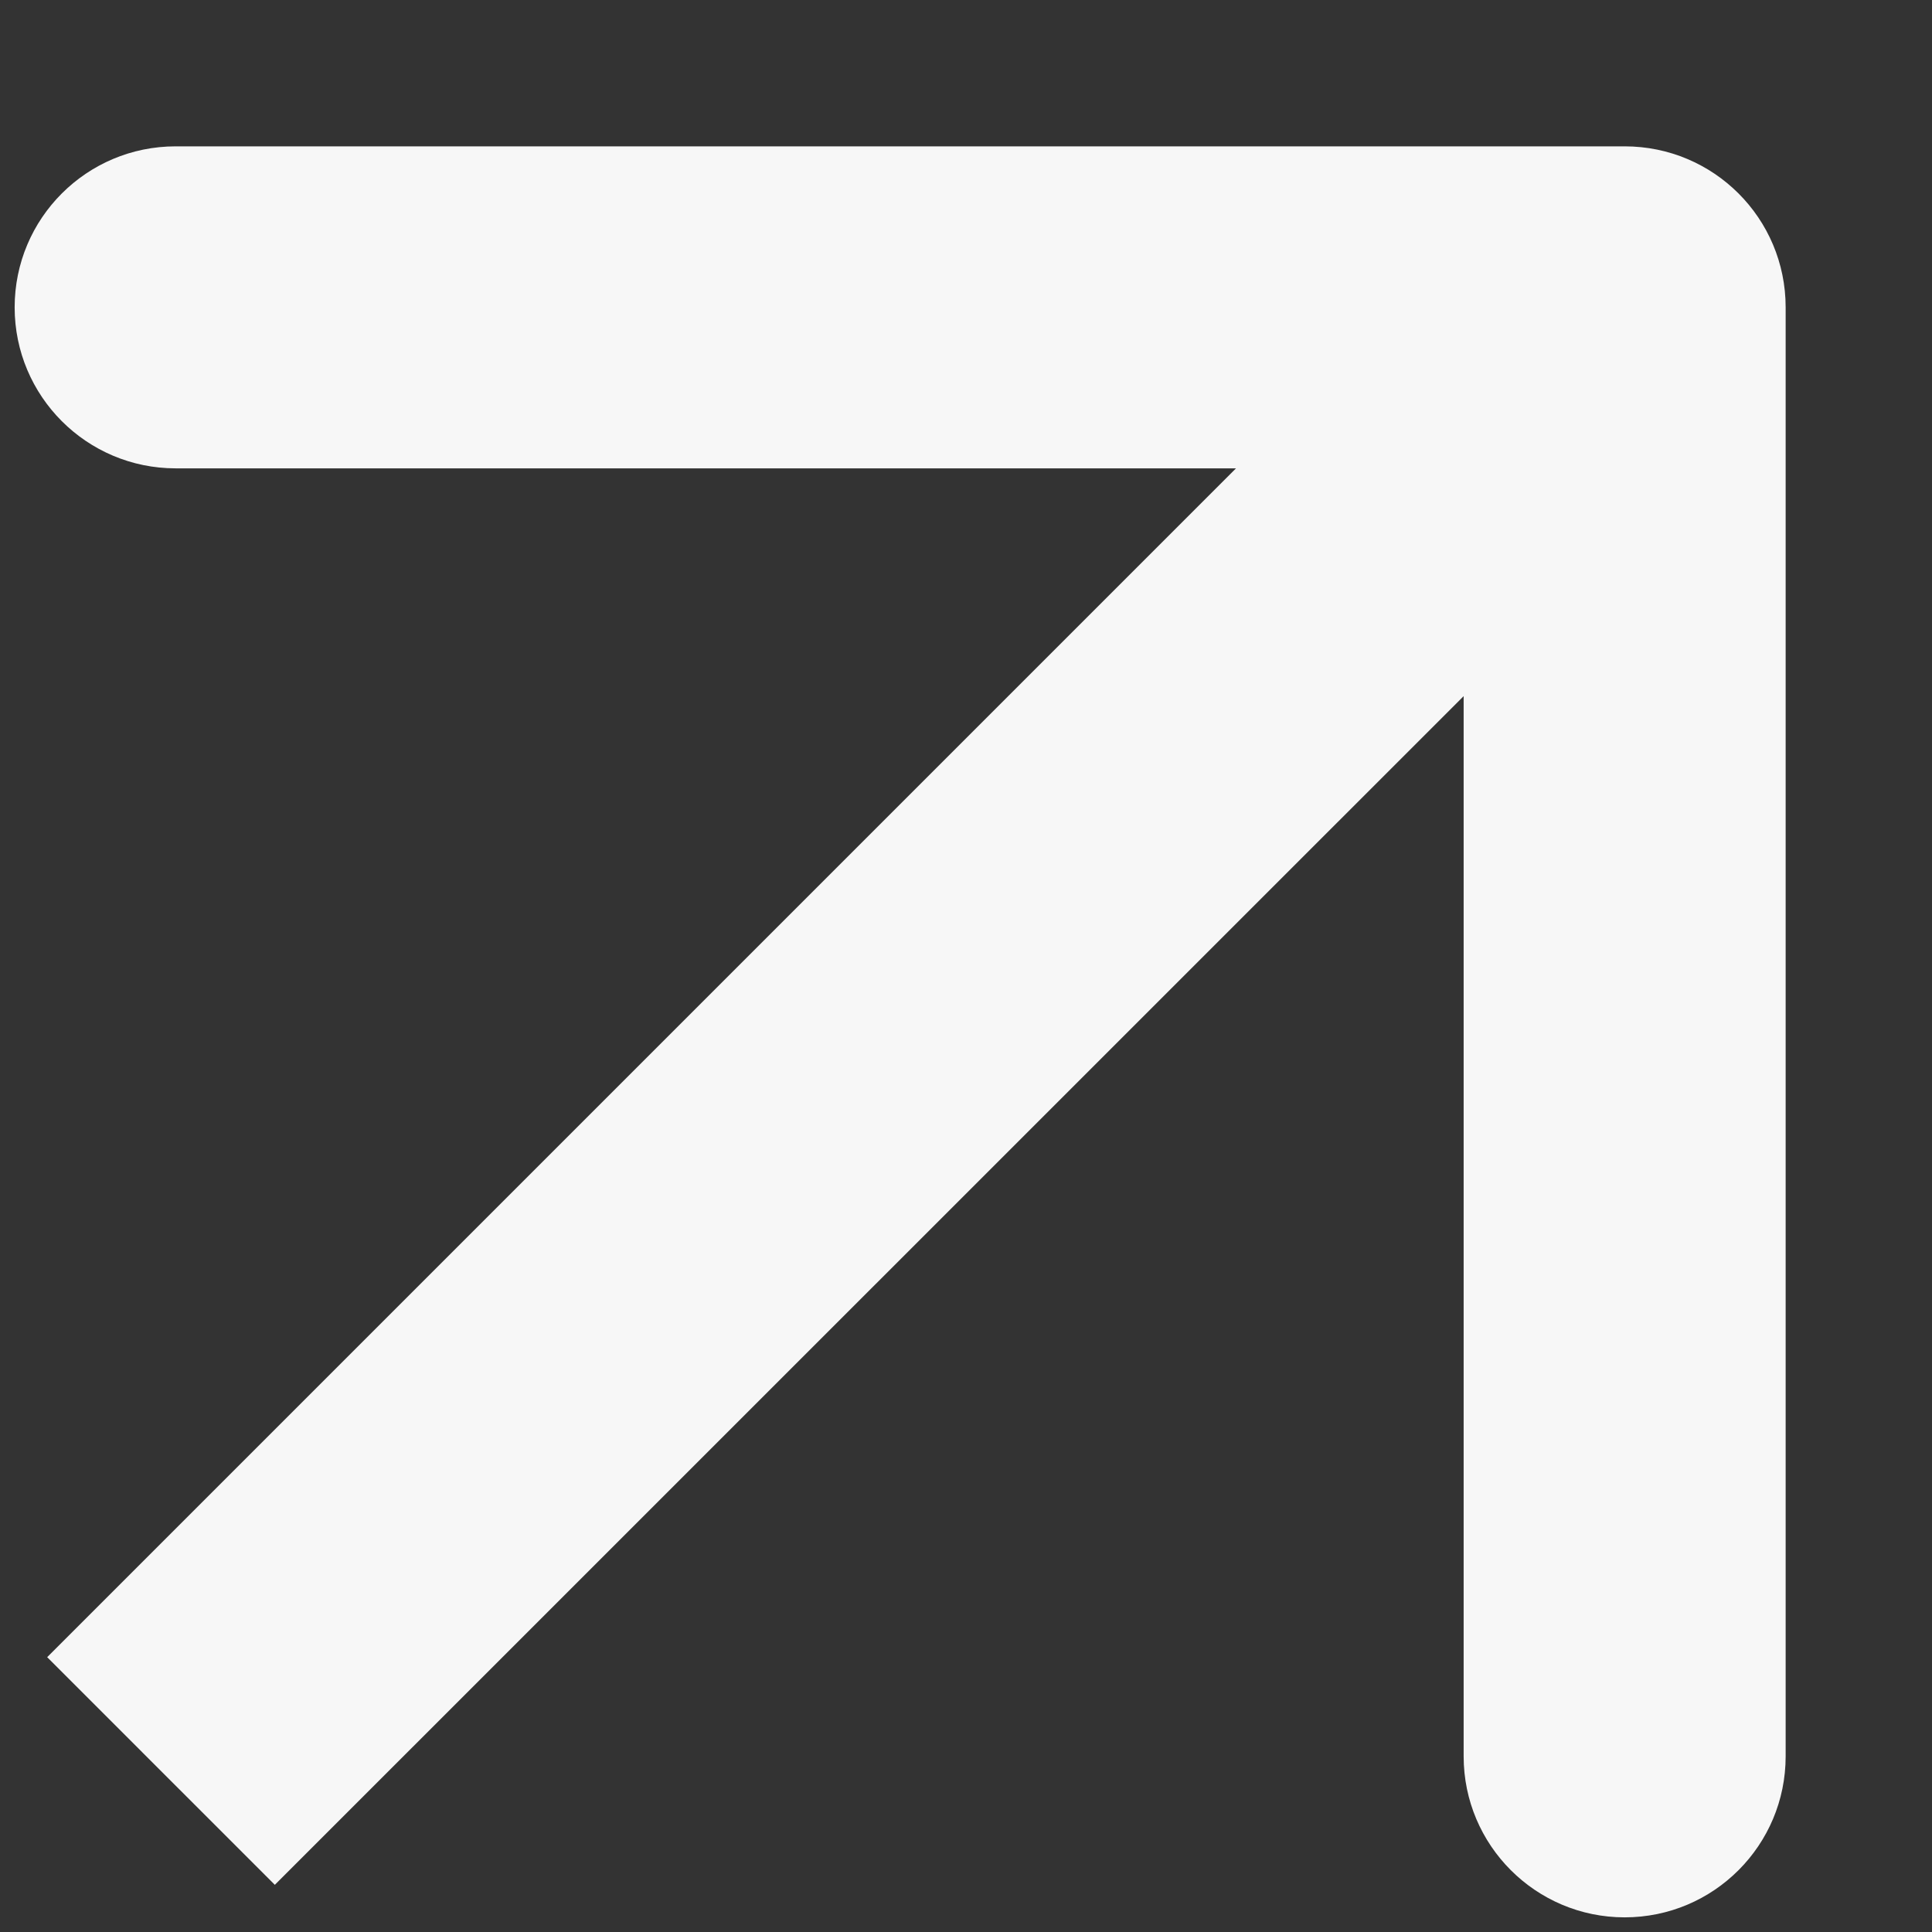
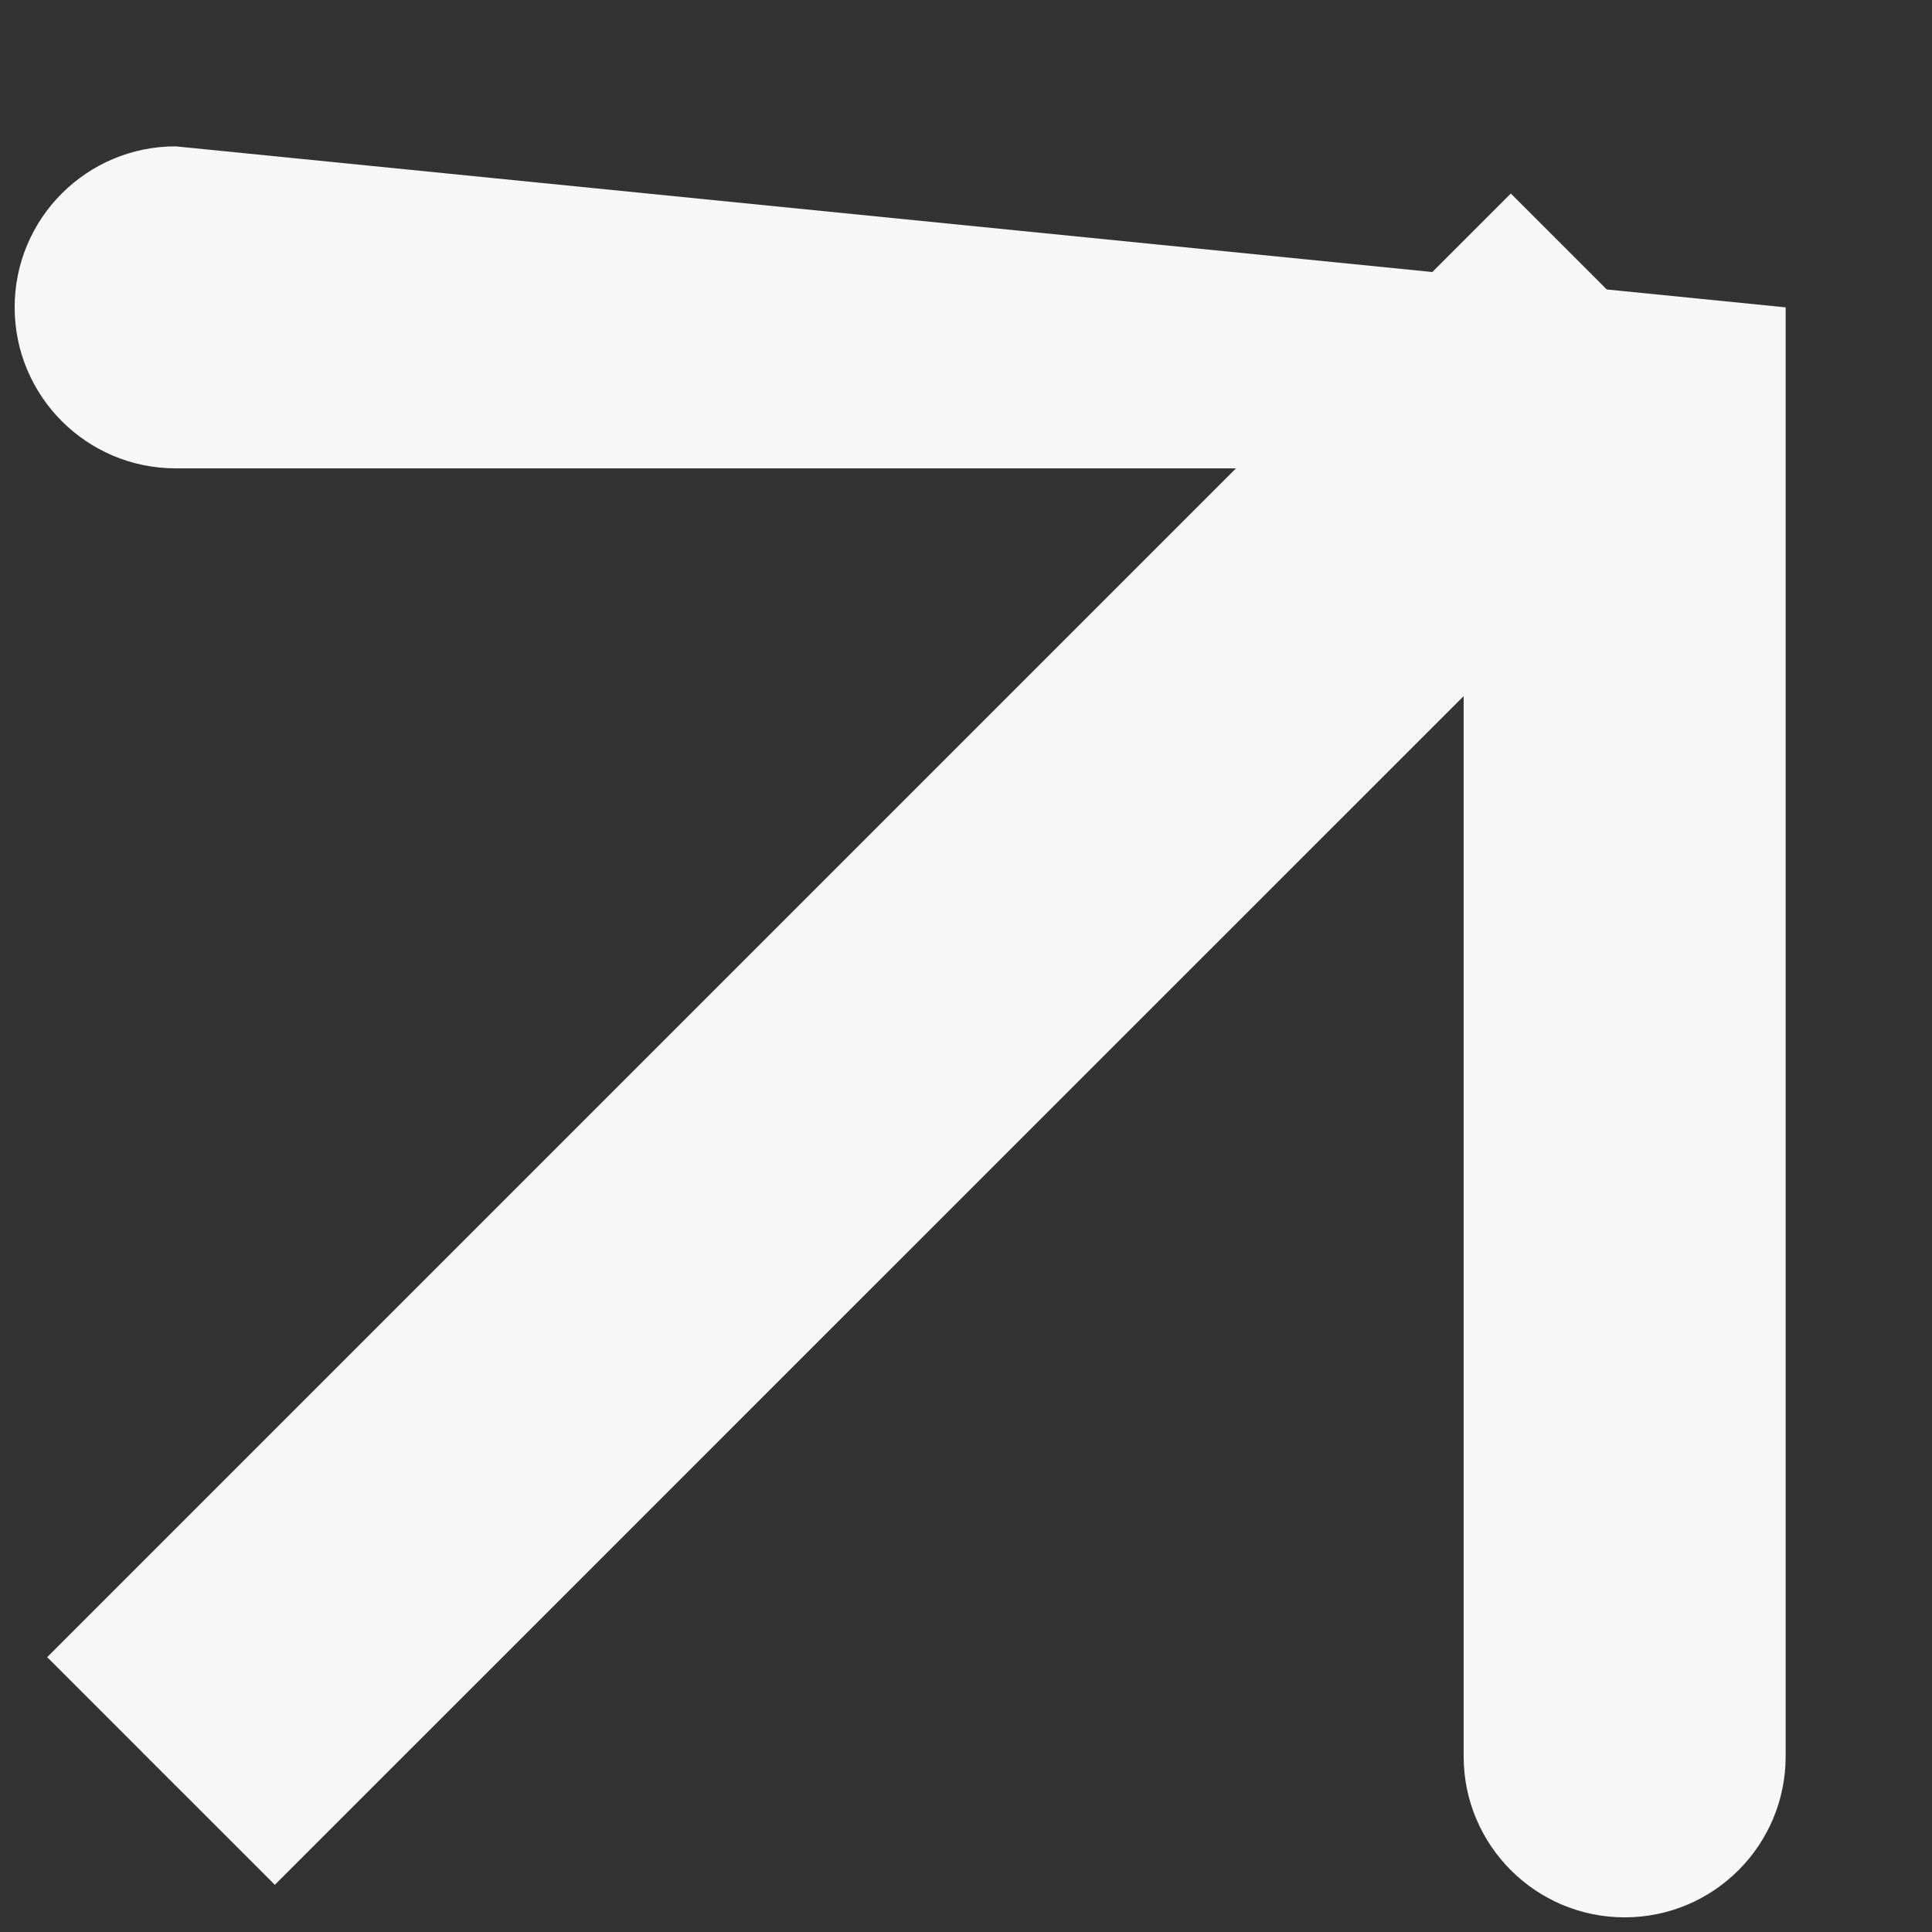
<svg xmlns="http://www.w3.org/2000/svg" width="12" height="12" viewBox="0 0 12 12" fill="none">
  <rect x="0" y="0" width="12" height="12" fill="#333333" stroke="none" />
-   <path d="M11.091 1.909C11.091 1.356 10.644 0.909 10.091 0.909L1.091 0.909C0.539 0.909 0.091 1.356 0.091 1.909C0.091 2.461 0.539 2.909 1.091 2.909L9.091 2.909L9.091 10.909C9.091 11.461 9.539 11.909 10.091 11.909C10.644 11.909 11.091 11.461 11.091 10.909L11.091 1.909ZM1 11L1.707 11.707L10.799 2.616L10.091 1.909L9.384 1.202L0.293 10.293L1 11Z" fill="#F7F7F7" />
+   <path d="M11.091 1.909L1.091 0.909C0.539 0.909 0.091 1.356 0.091 1.909C0.091 2.461 0.539 2.909 1.091 2.909L9.091 2.909L9.091 10.909C9.091 11.461 9.539 11.909 10.091 11.909C10.644 11.909 11.091 11.461 11.091 10.909L11.091 1.909ZM1 11L1.707 11.707L10.799 2.616L10.091 1.909L9.384 1.202L0.293 10.293L1 11Z" fill="#F7F7F7" />
</svg>